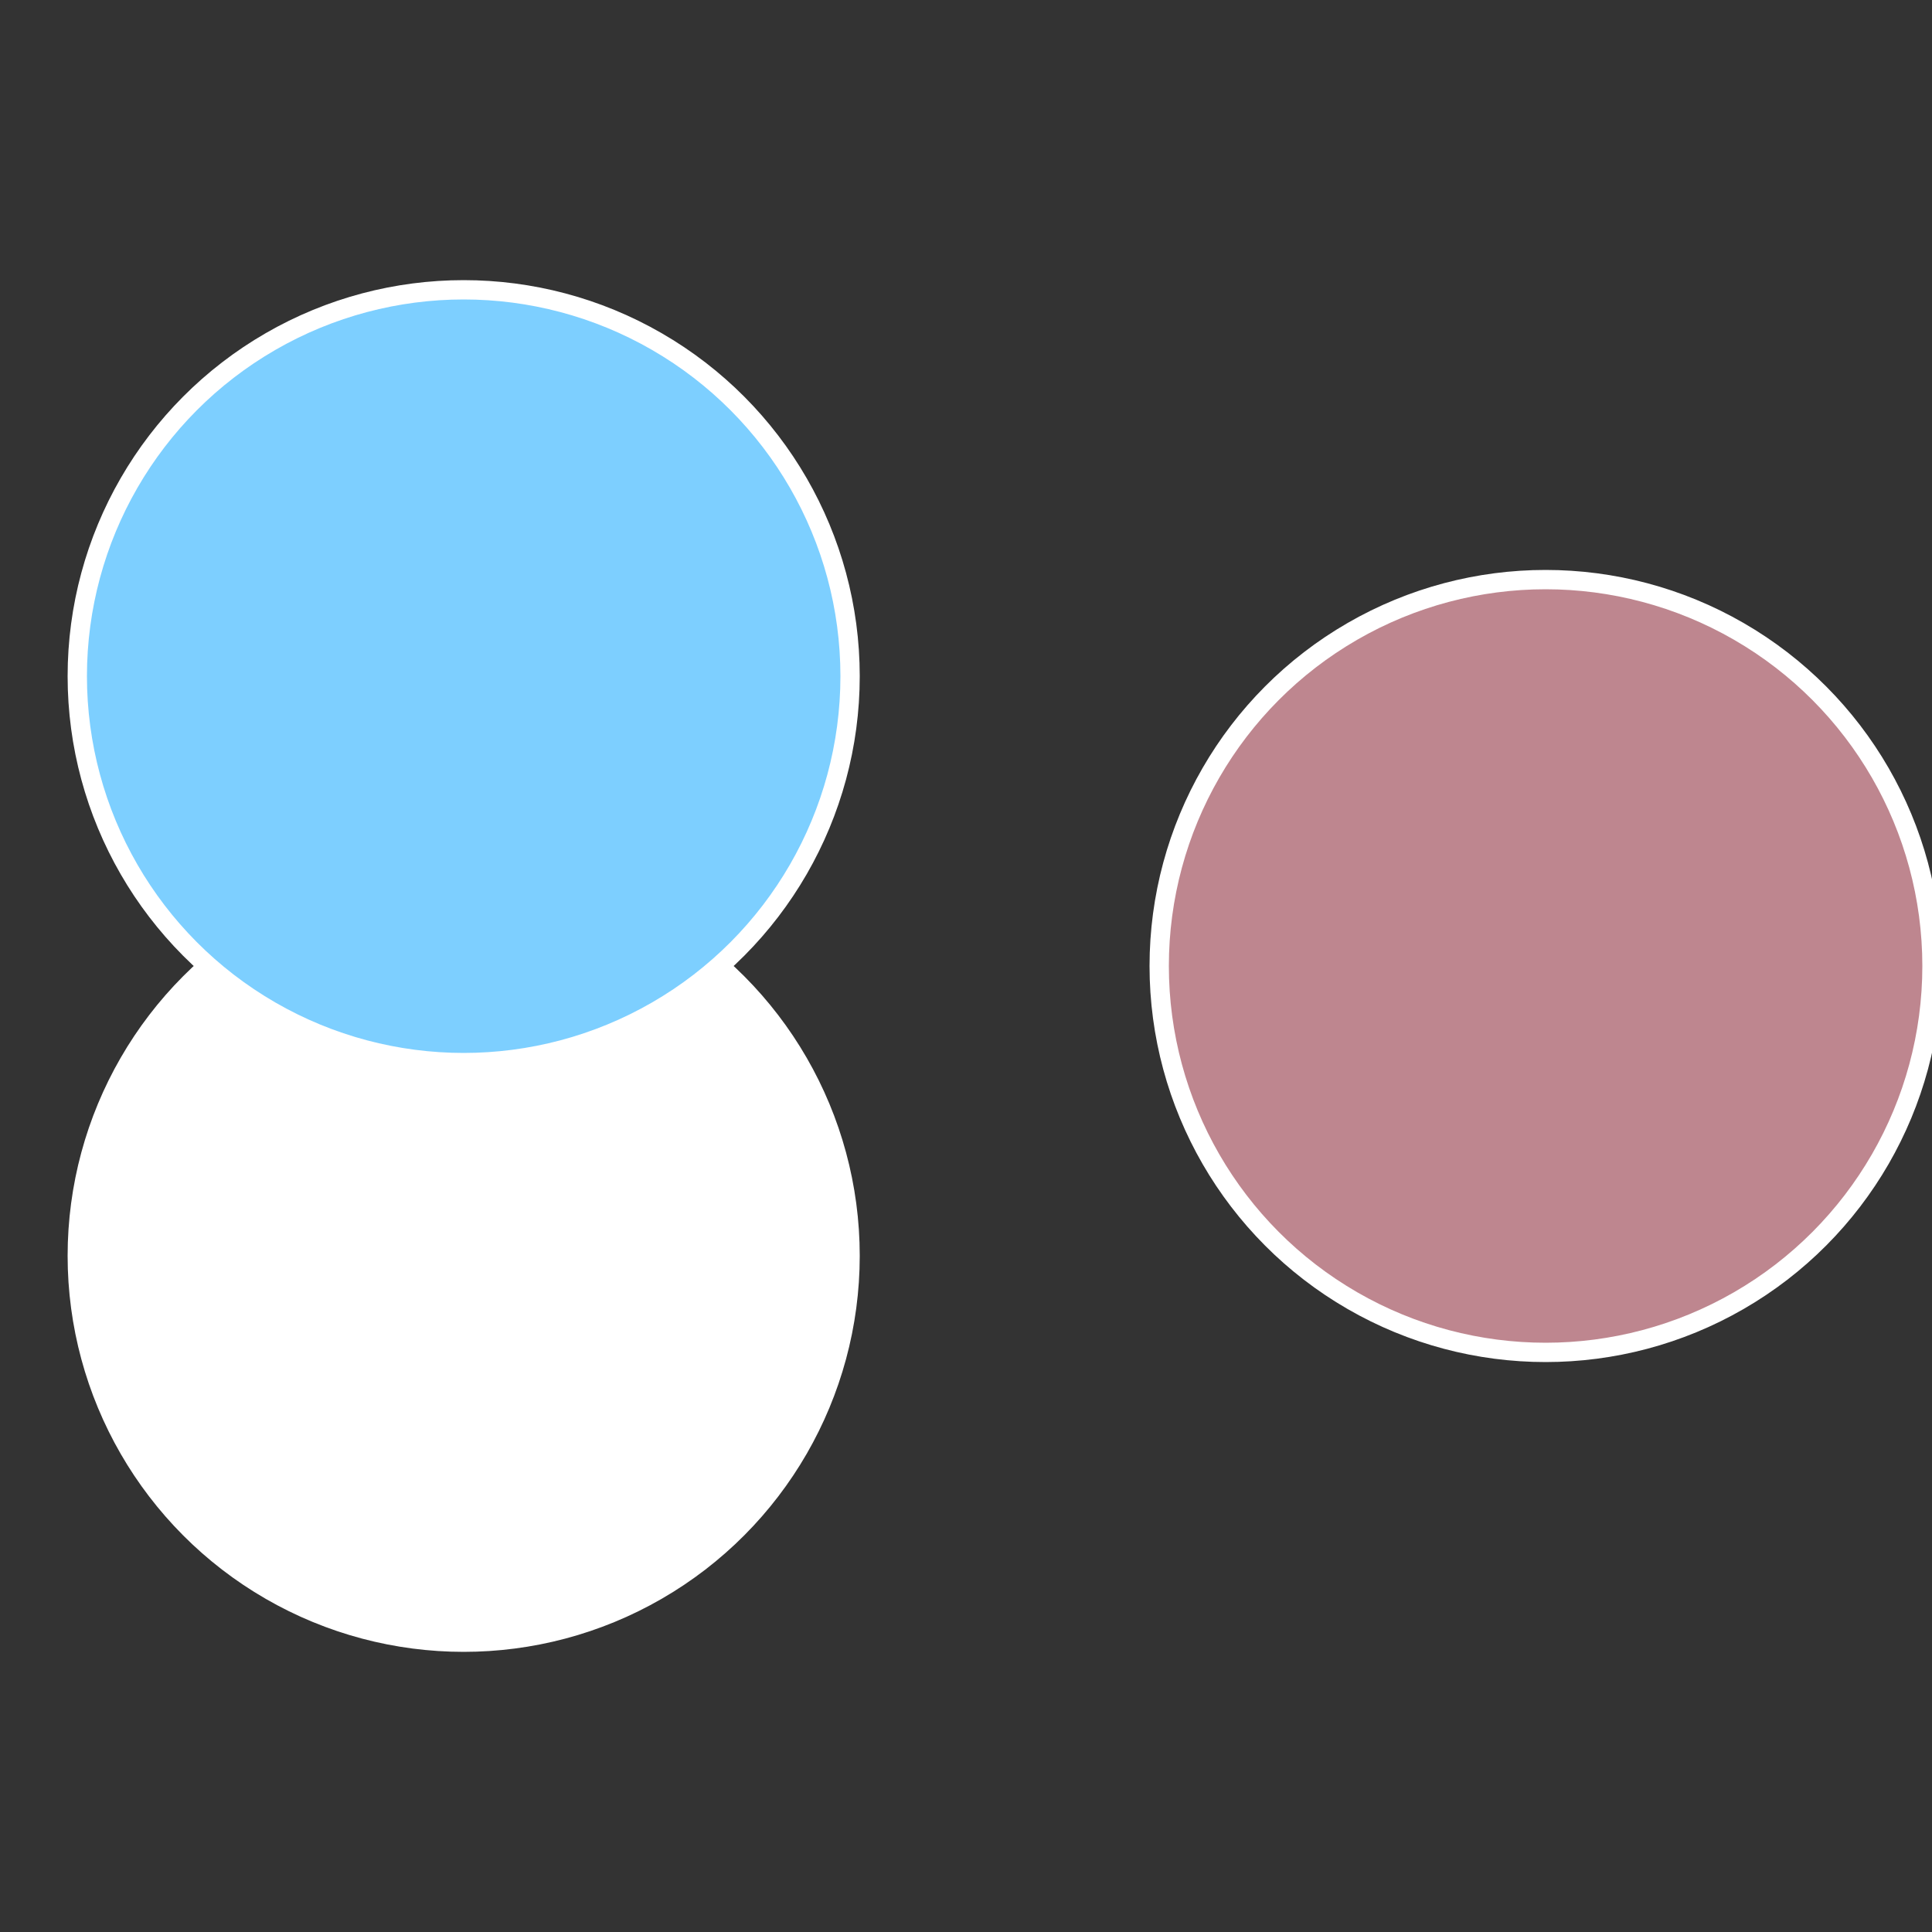
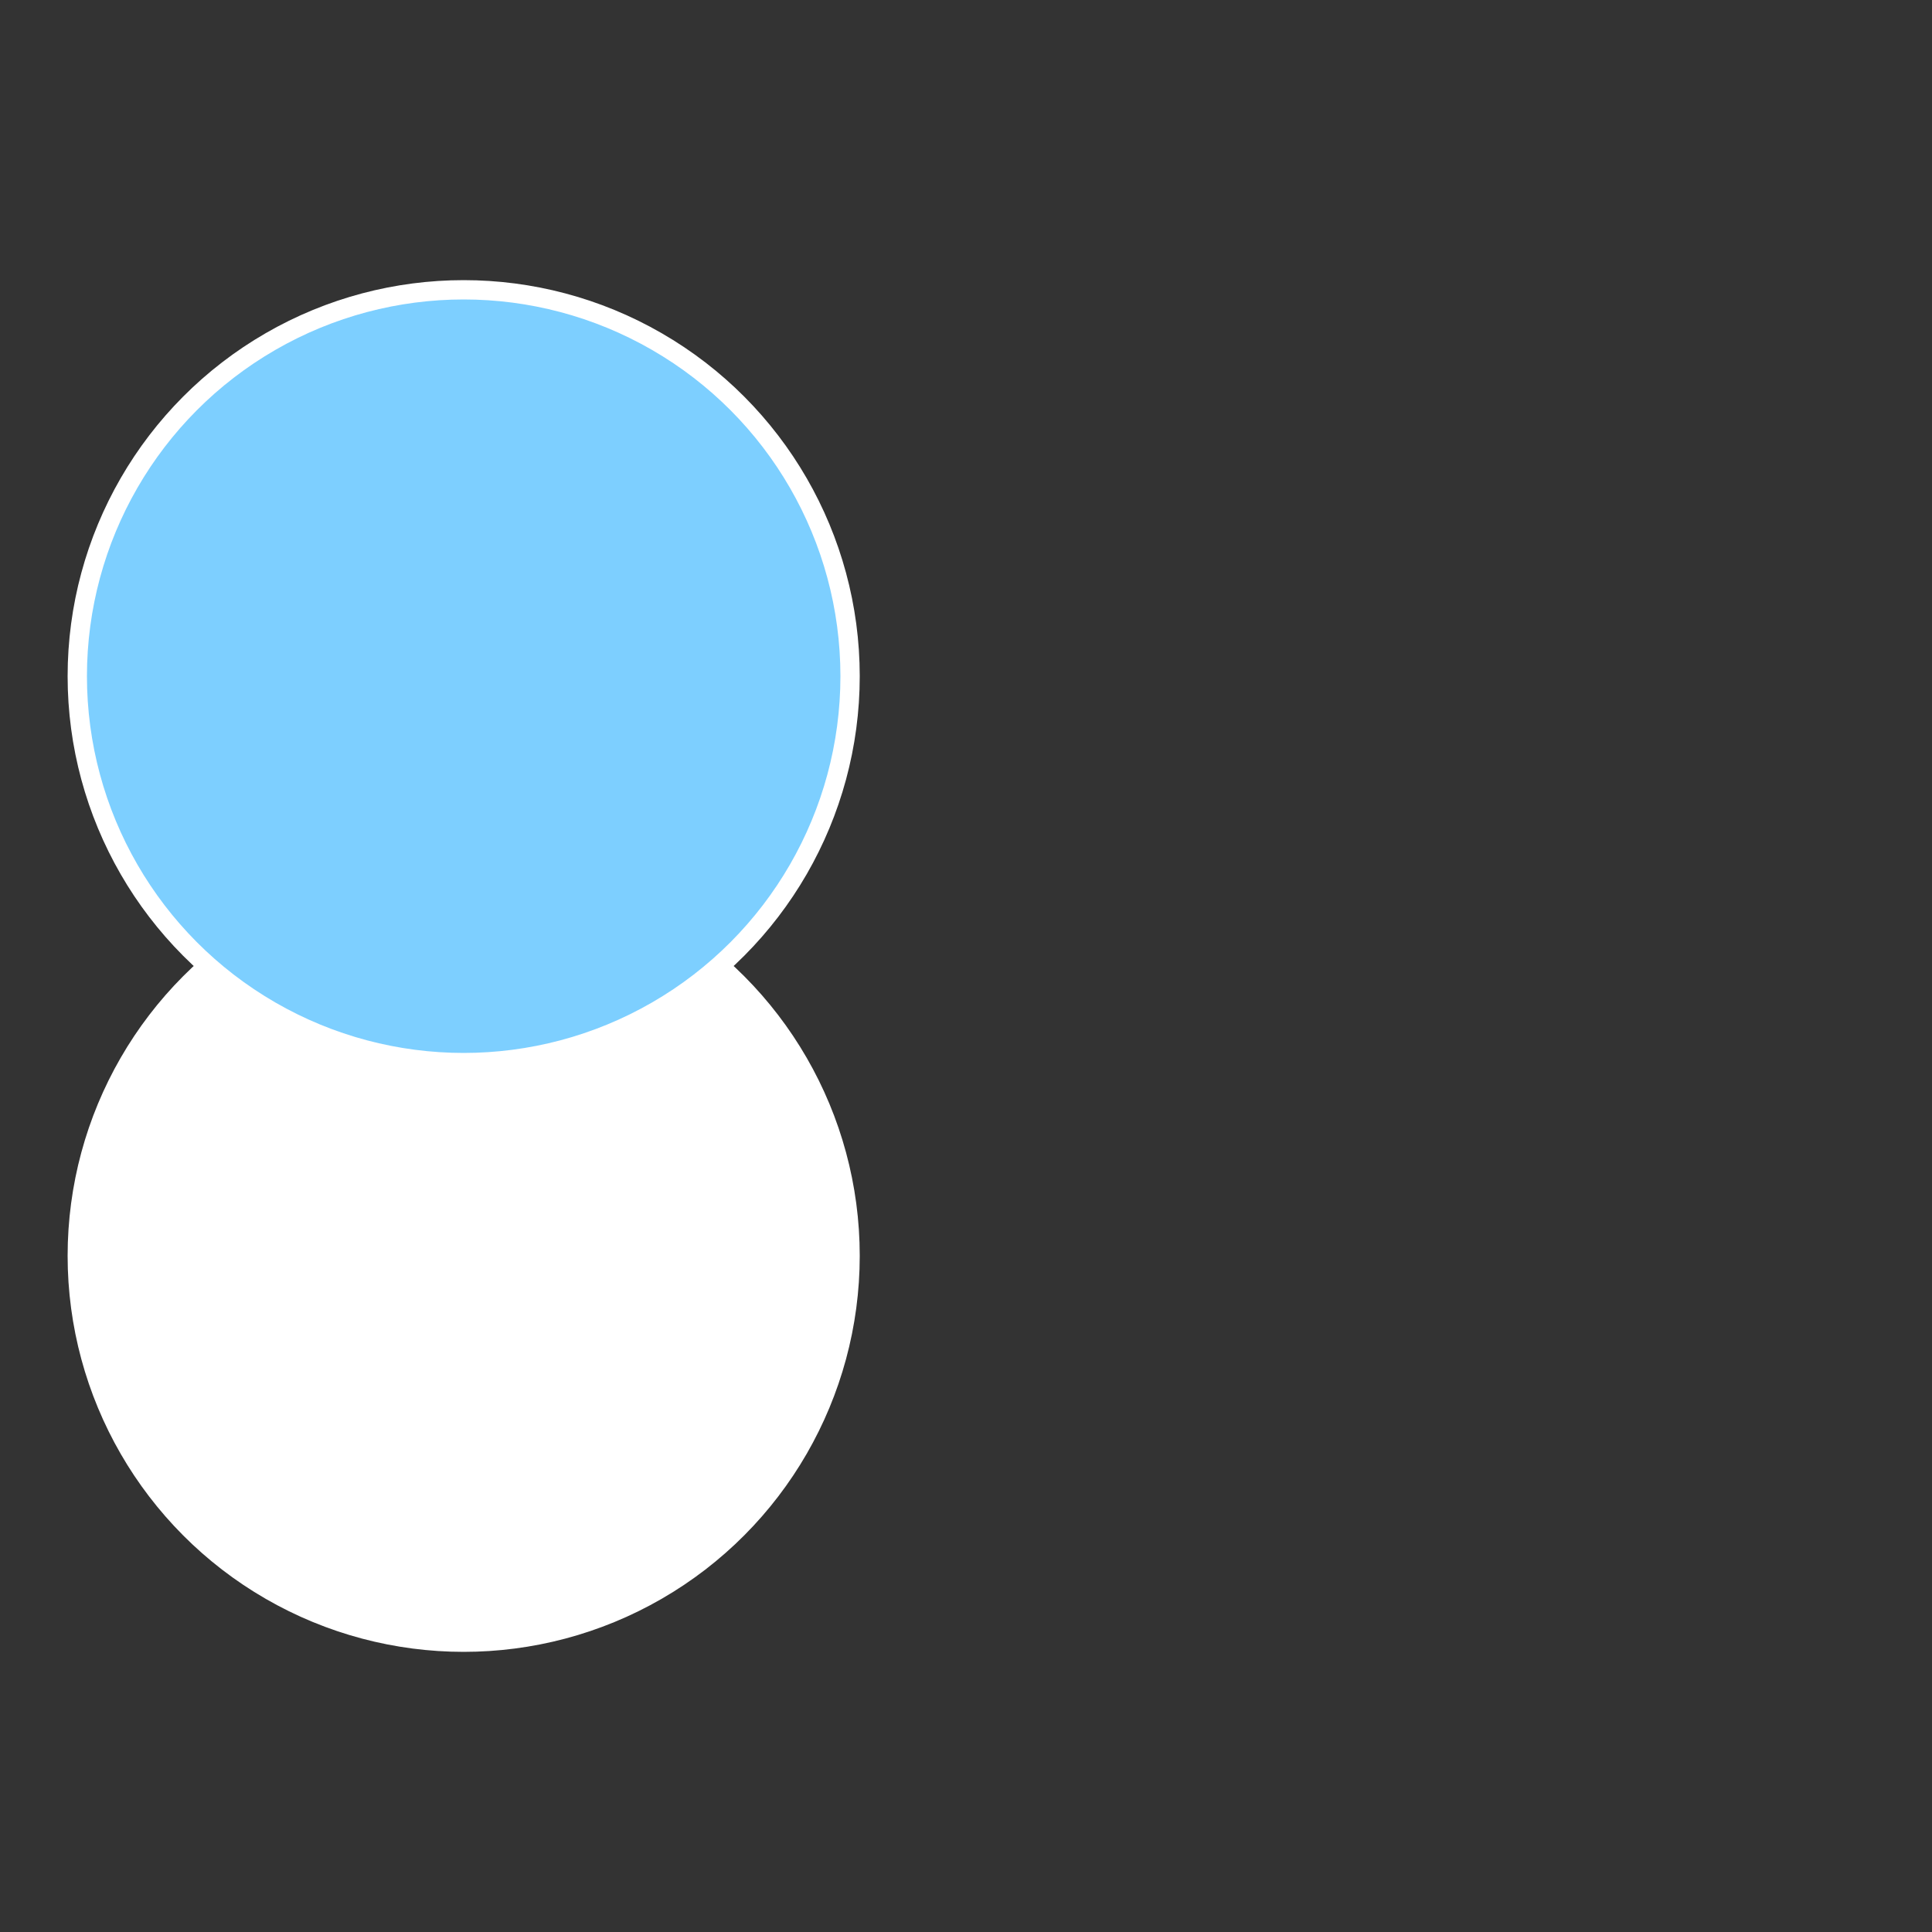
<svg xmlns="http://www.w3.org/2000/svg" width="500" height="500" viewBox="-1 -1 2 2">
  <rect x="-1" y="-1" width="2" height="2" fill="#333333" stroke="none" />
-   <circle cx="0.6" cy="0" r="0.4" fill="#be868fffffffffffff7fc" stroke="#fff" stroke-width="1%" />
  <circle cx="-0.52" cy="0.3" r="0.4" fill="#fffffffffffff7fcfffffffffffff888868" stroke="#fff" stroke-width="1%" />
  <circle cx="-0.52" cy="-0.3" r="0.4" fill="#7dcfffffffffffff7fc868" stroke="#fff" stroke-width="1%" />
</svg>